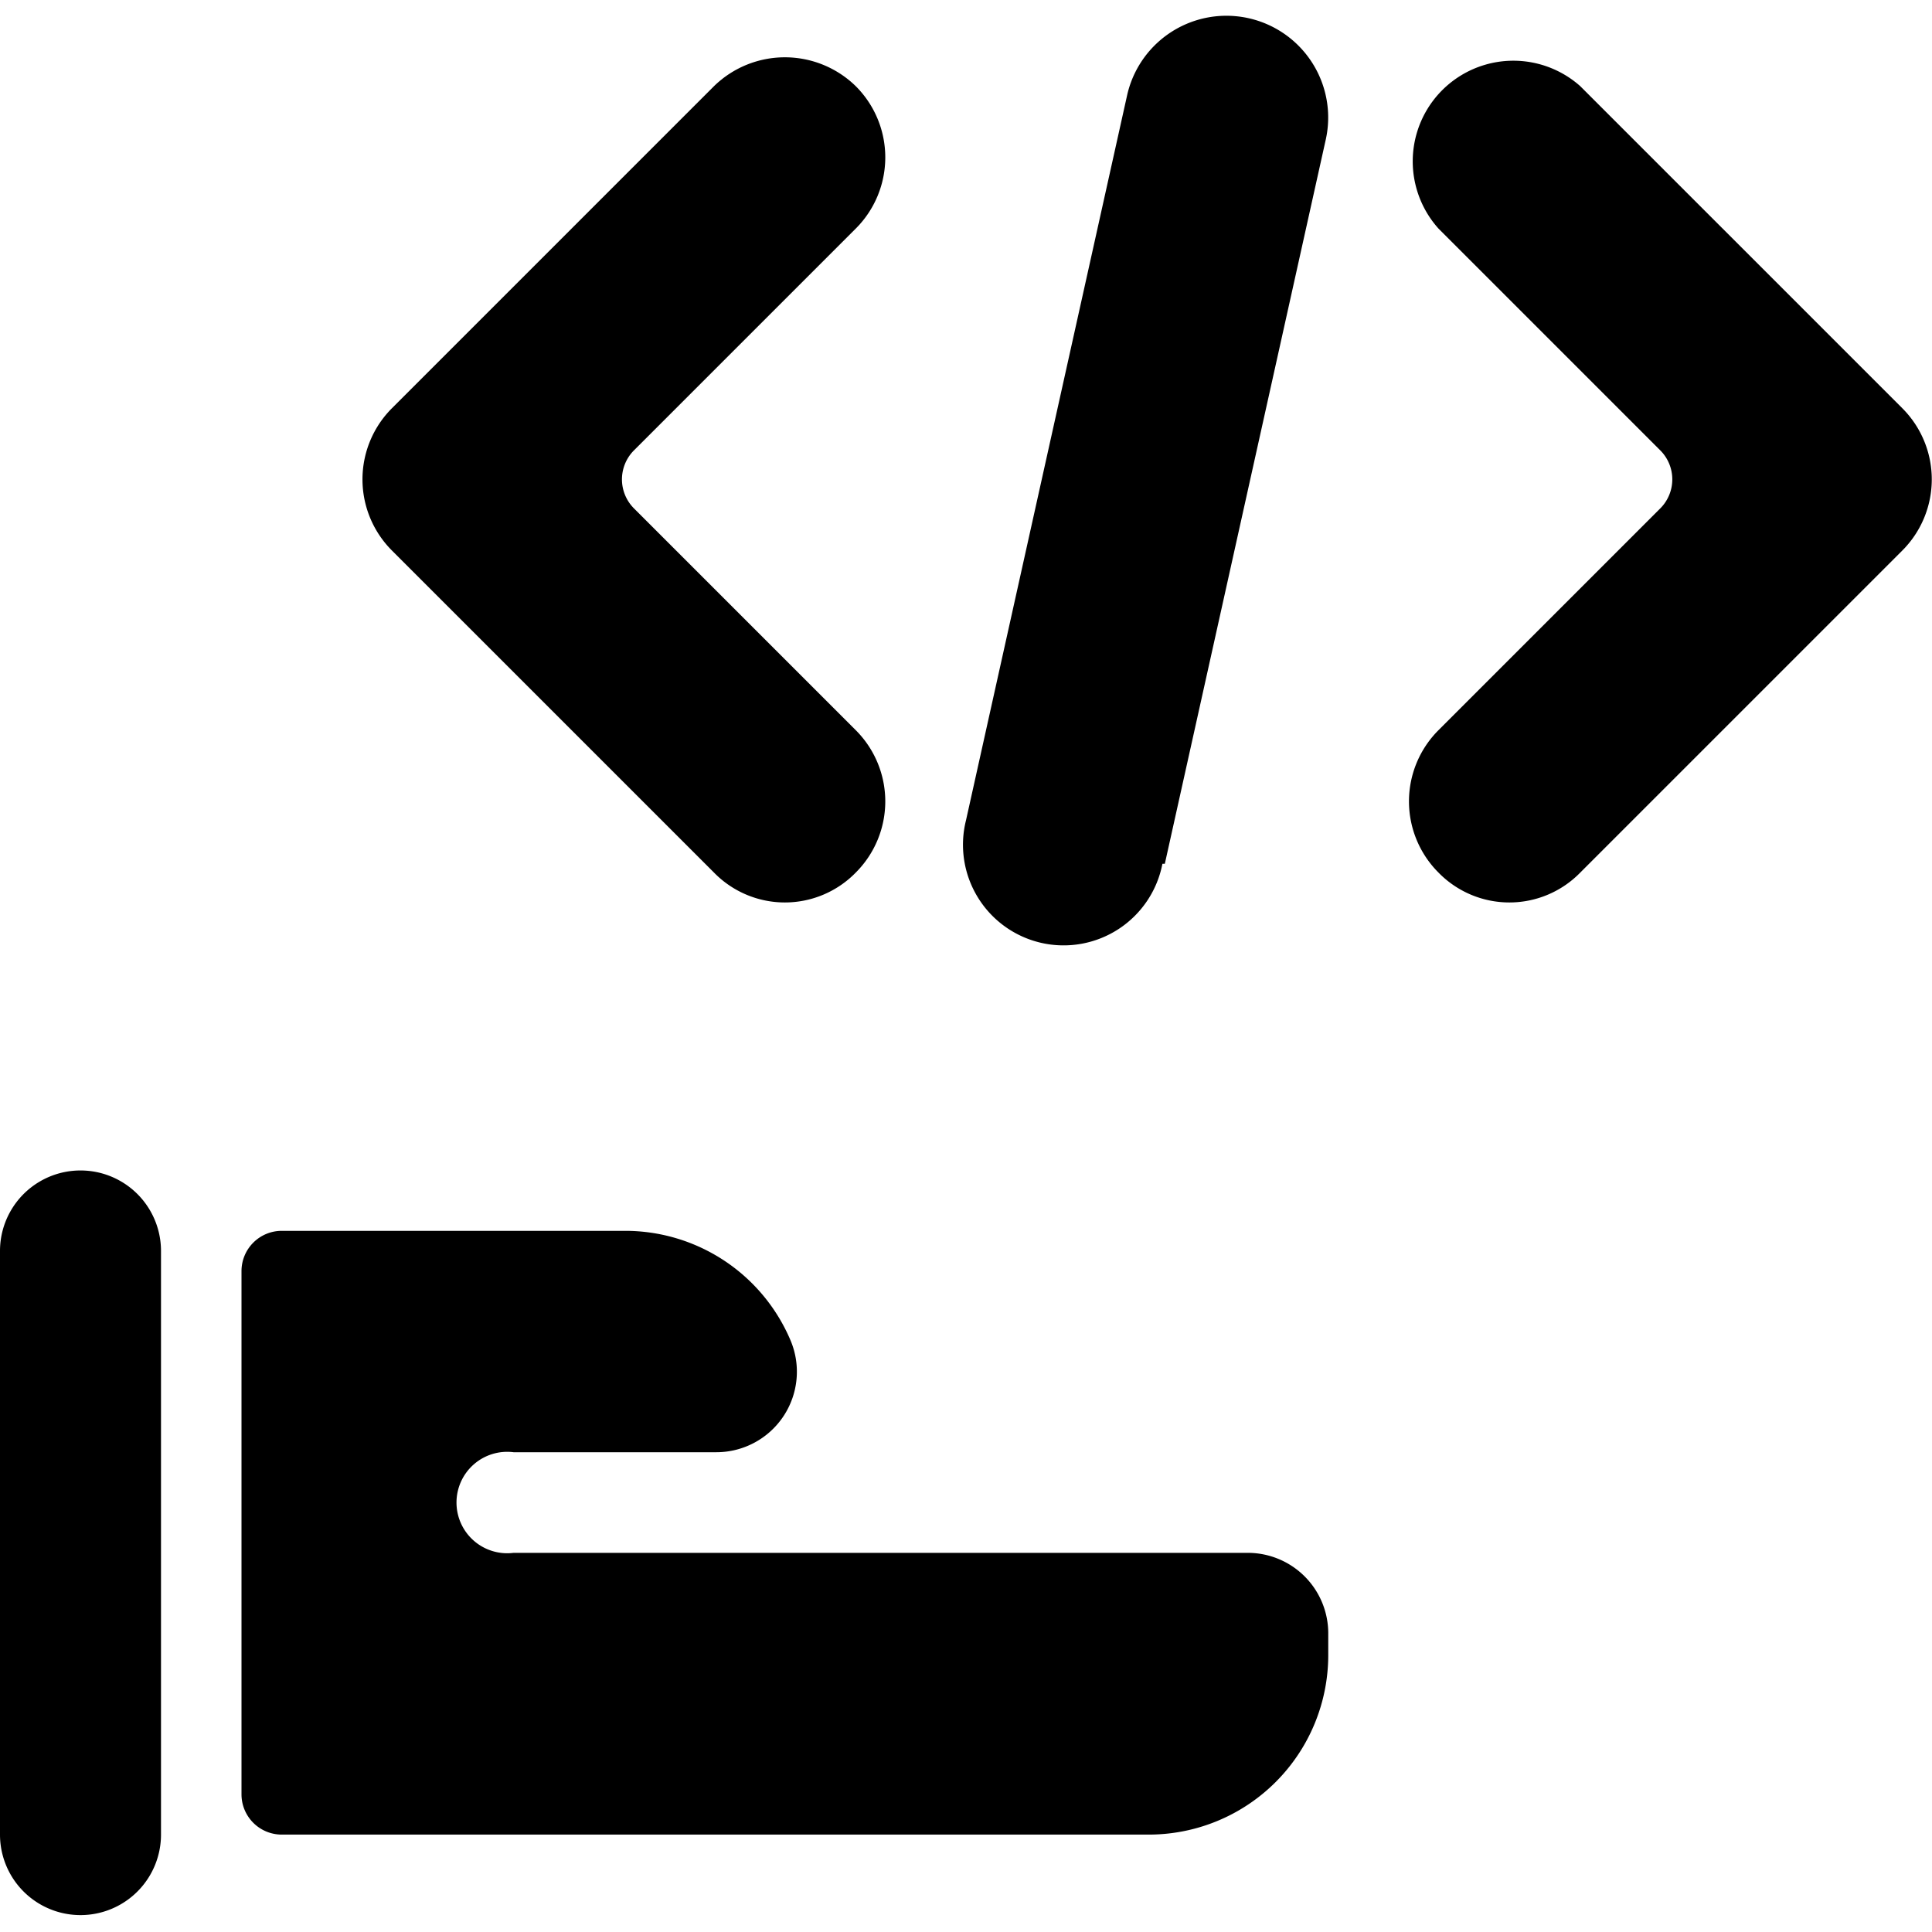
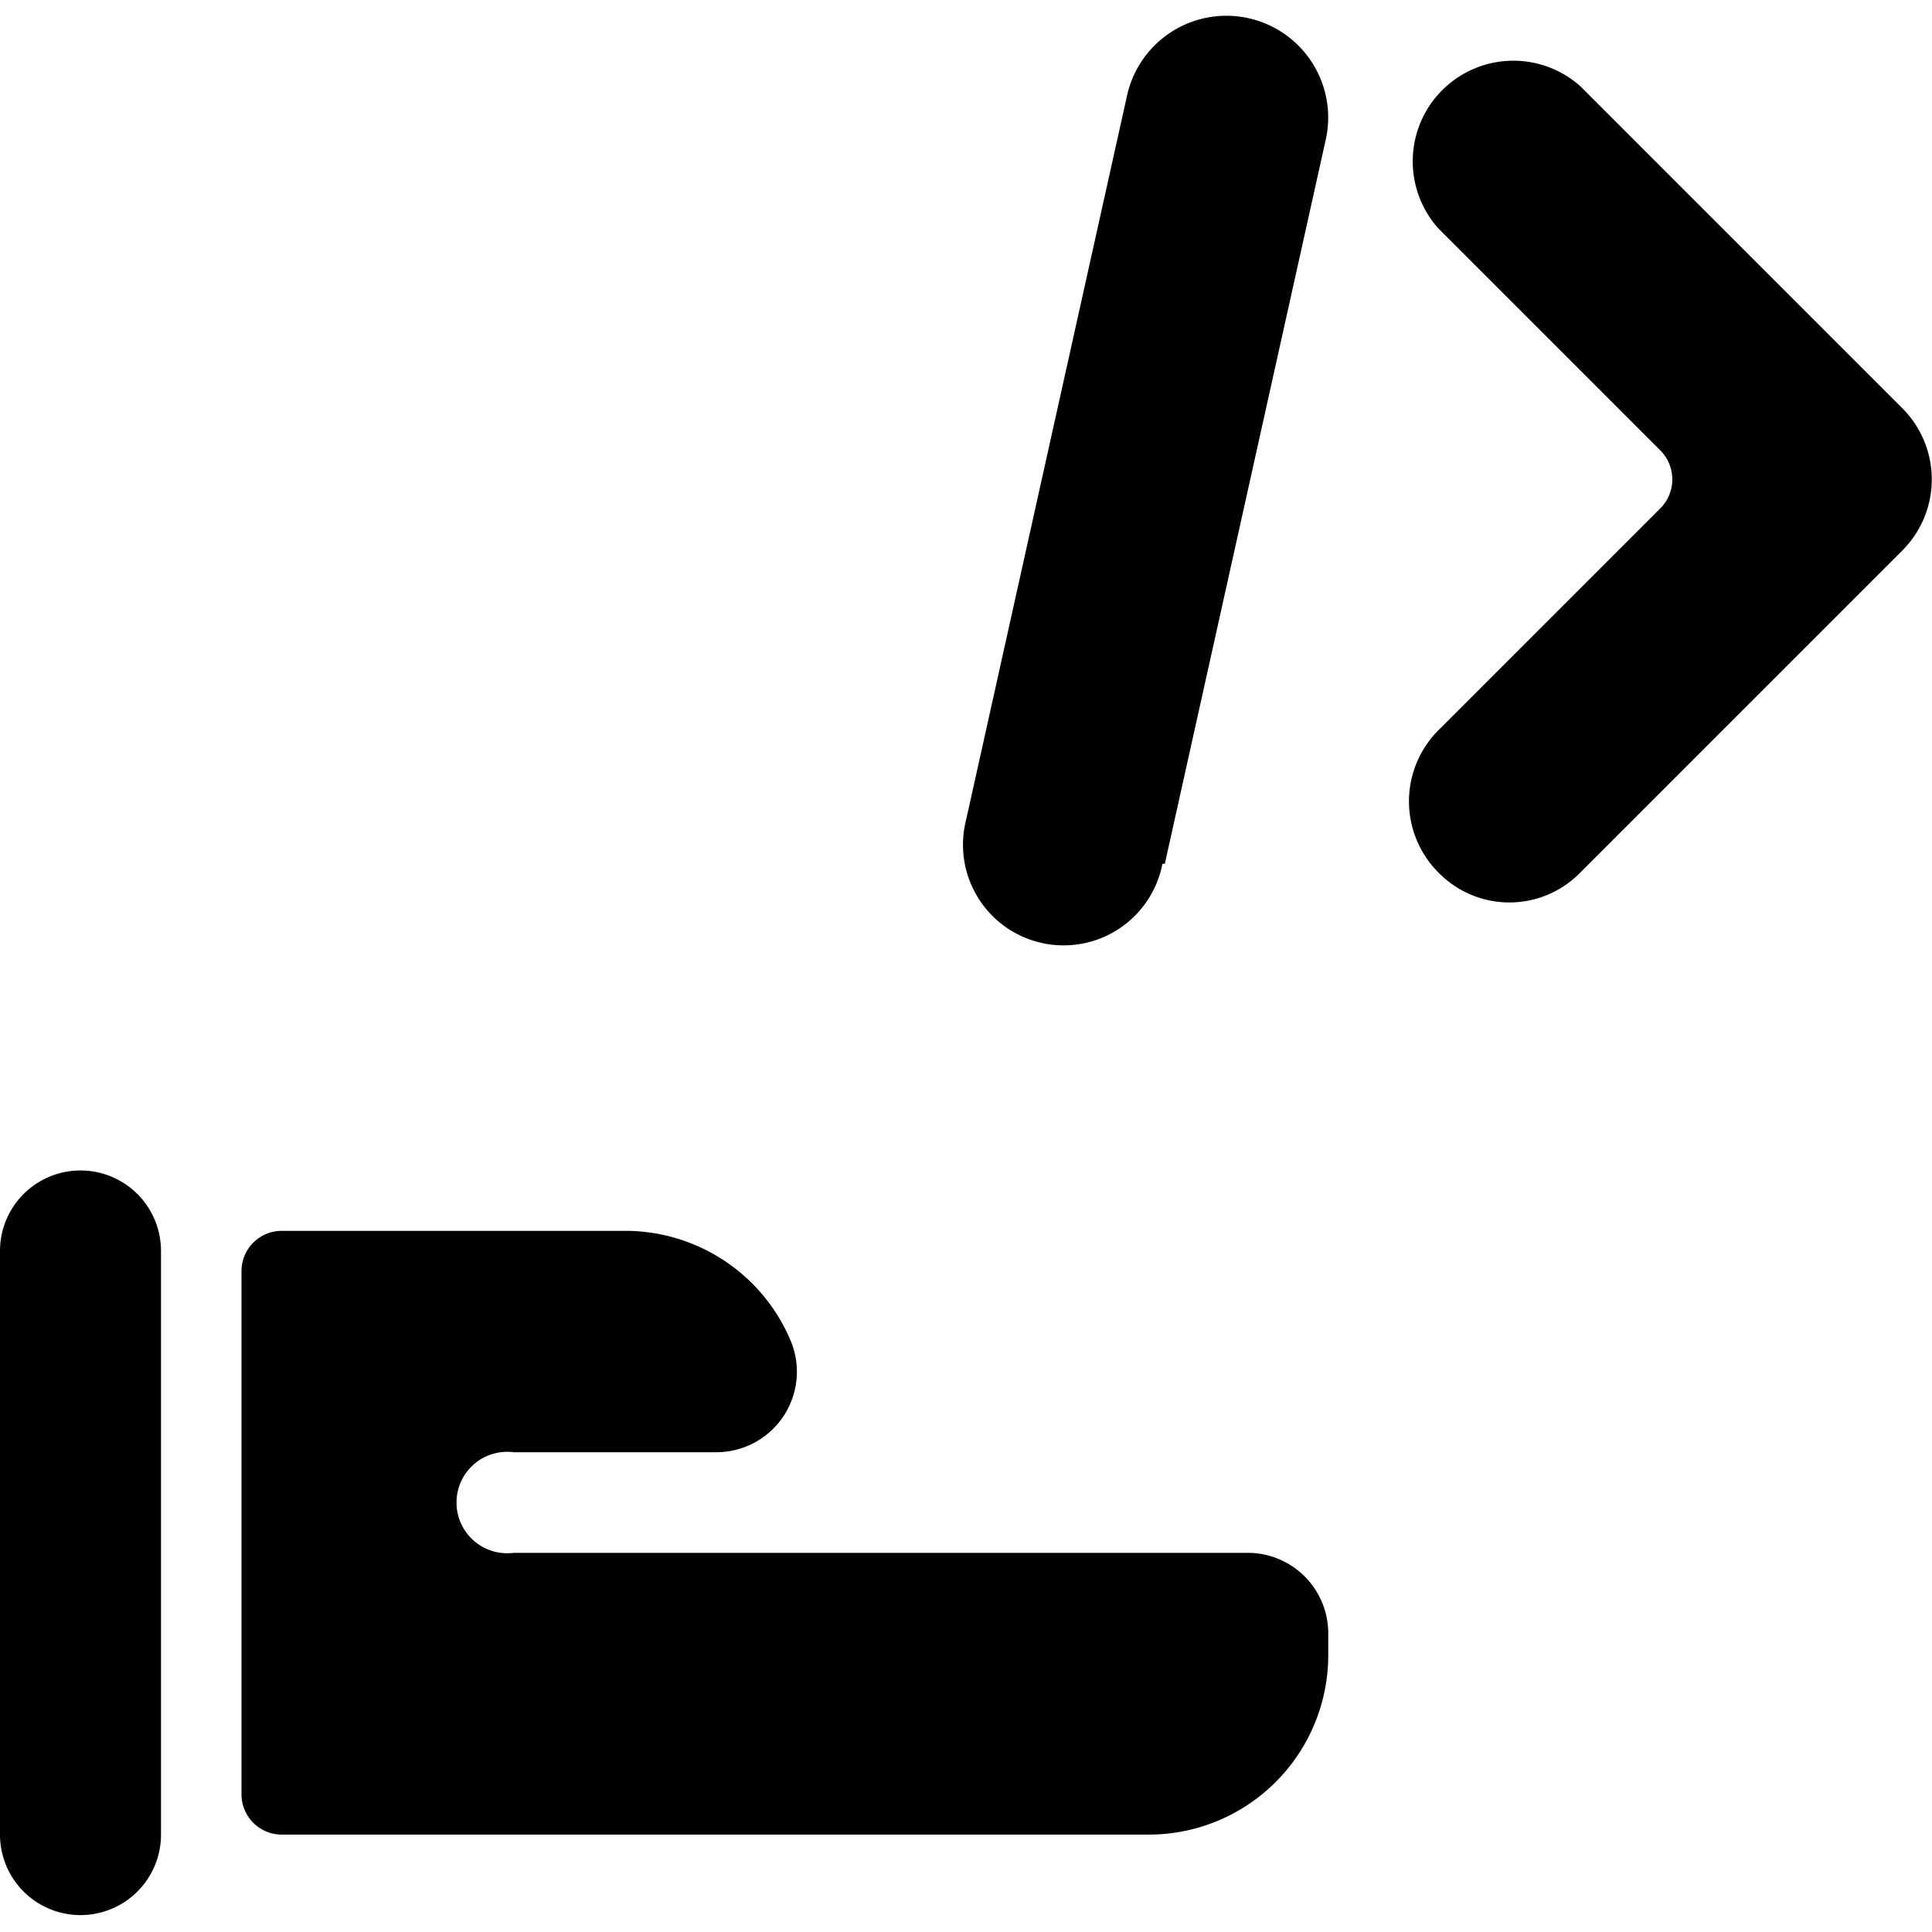
<svg xmlns="http://www.w3.org/2000/svg" viewBox="0 0 24 24">
  <g>
    <path d="M0 15.54v7.25a1 1 0 0 0 2 0v-7.25a1 1 0 0 0 -2 0Z" fill="#000000" stroke-width="1" />
    <path d="M3 15.79v6.5a0.5 0.5 0 0 0 0.5 0.5h10.76a2.23 2.23 0 0 0 2.24 -2.23v-0.27a1 1 0 0 0 -1 -1H6.38a0.63 0.63 0 1 1 0 -1.25H8.9a1 1 0 0 0 0.92 -1.39 2.23 2.23 0 0 0 -2.06 -1.36H3.5a0.5 0.5 0 0 0 -0.5 0.5Z" fill="#000000" stroke-width="1" />
    <path d="M17.87 10.84a1.23 1.23 0 0 0 1.76 0l4 -4a1.25 1.25 0 0 0 0 -1.77l-4 -4a1.25 1.25 0 0 0 -1.76 1.77l2.76 2.76a0.51 0.51 0 0 1 0 0.71l-2.76 2.76a1.25 1.25 0 0 0 0 1.77Z" fill="#000000" stroke-width="1" />
-     <path d="M10.63 1.07a1.26 1.26 0 0 0 -1.76 0l-4 4a1.25 1.25 0 0 0 0 1.77l4 4a1.23 1.23 0 0 0 1.76 0 1.25 1.25 0 0 0 0 -1.77L7.87 6.31a0.51 0.51 0 0 1 0 -0.71l2.76 -2.76a1.25 1.25 0 0 0 0 -1.77Z" fill="#000000" stroke-width="1" />
    <path d="m14.47 10.73 2 -9A1.25 1.25 0 1 0 14 1.19l-2 9a1.25 1.25 0 1 0 2.44 0.54Z" fill="#000000" stroke-width="1" />
  </g>
</svg>